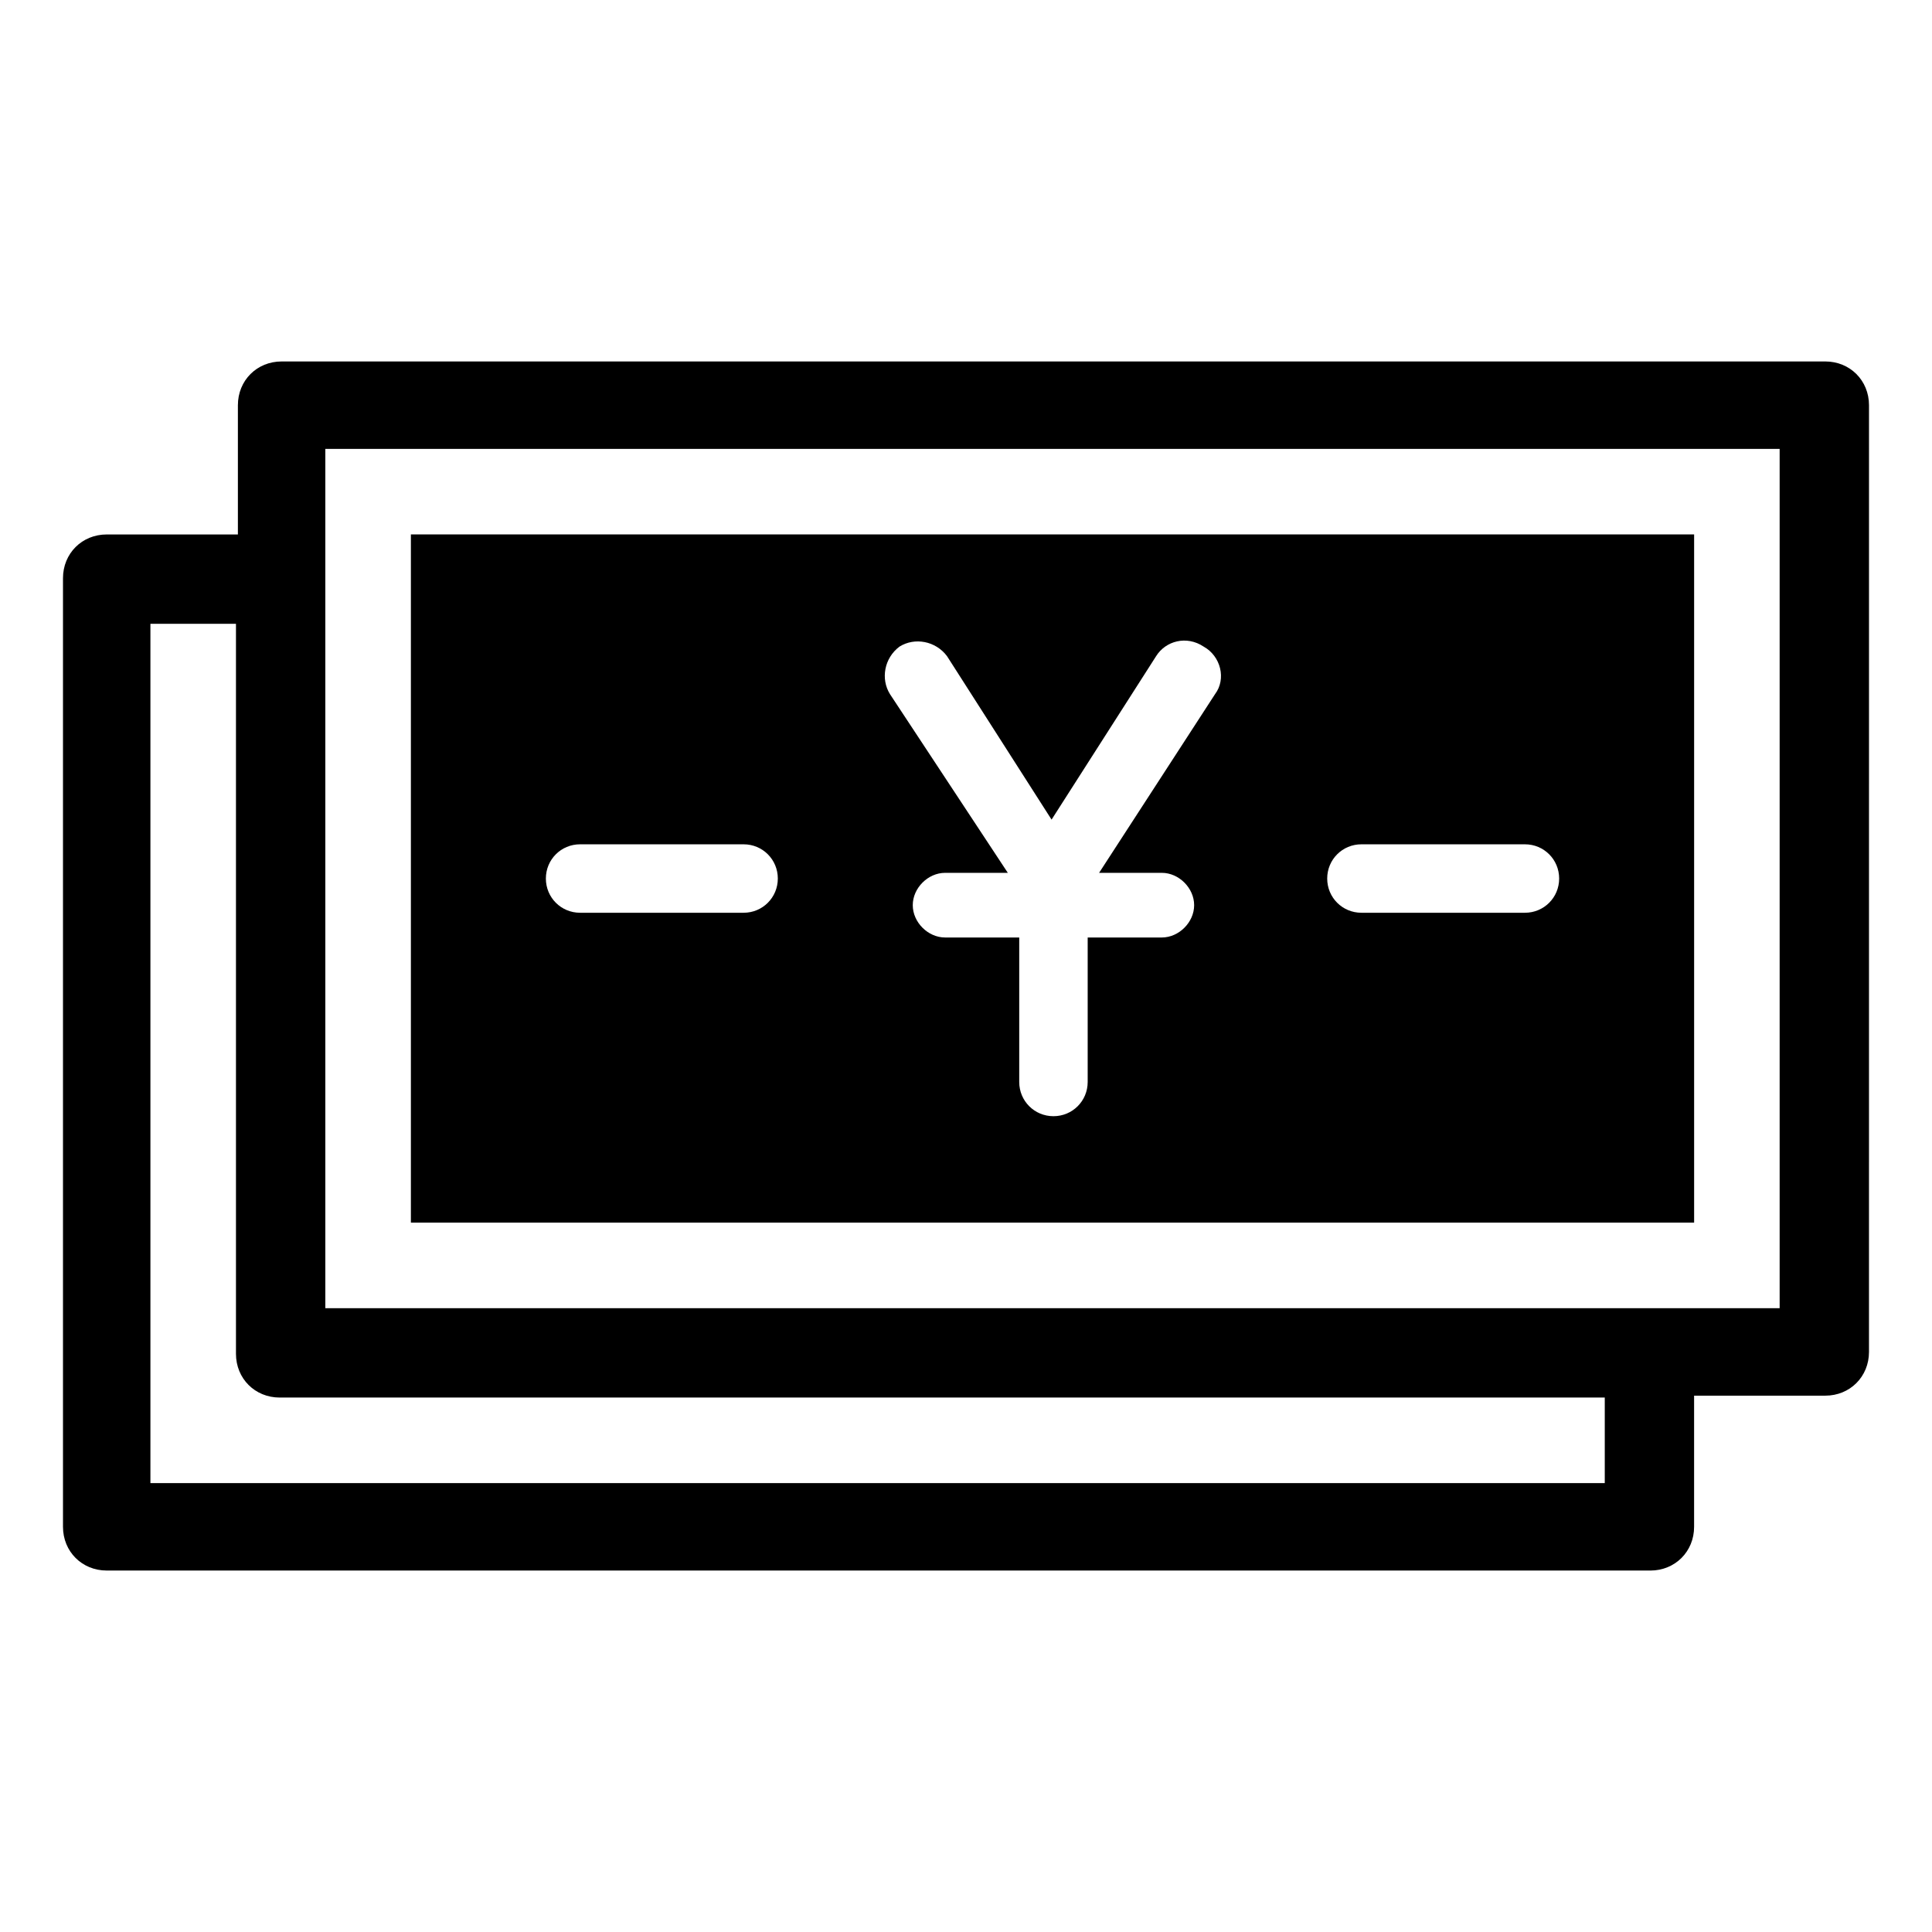
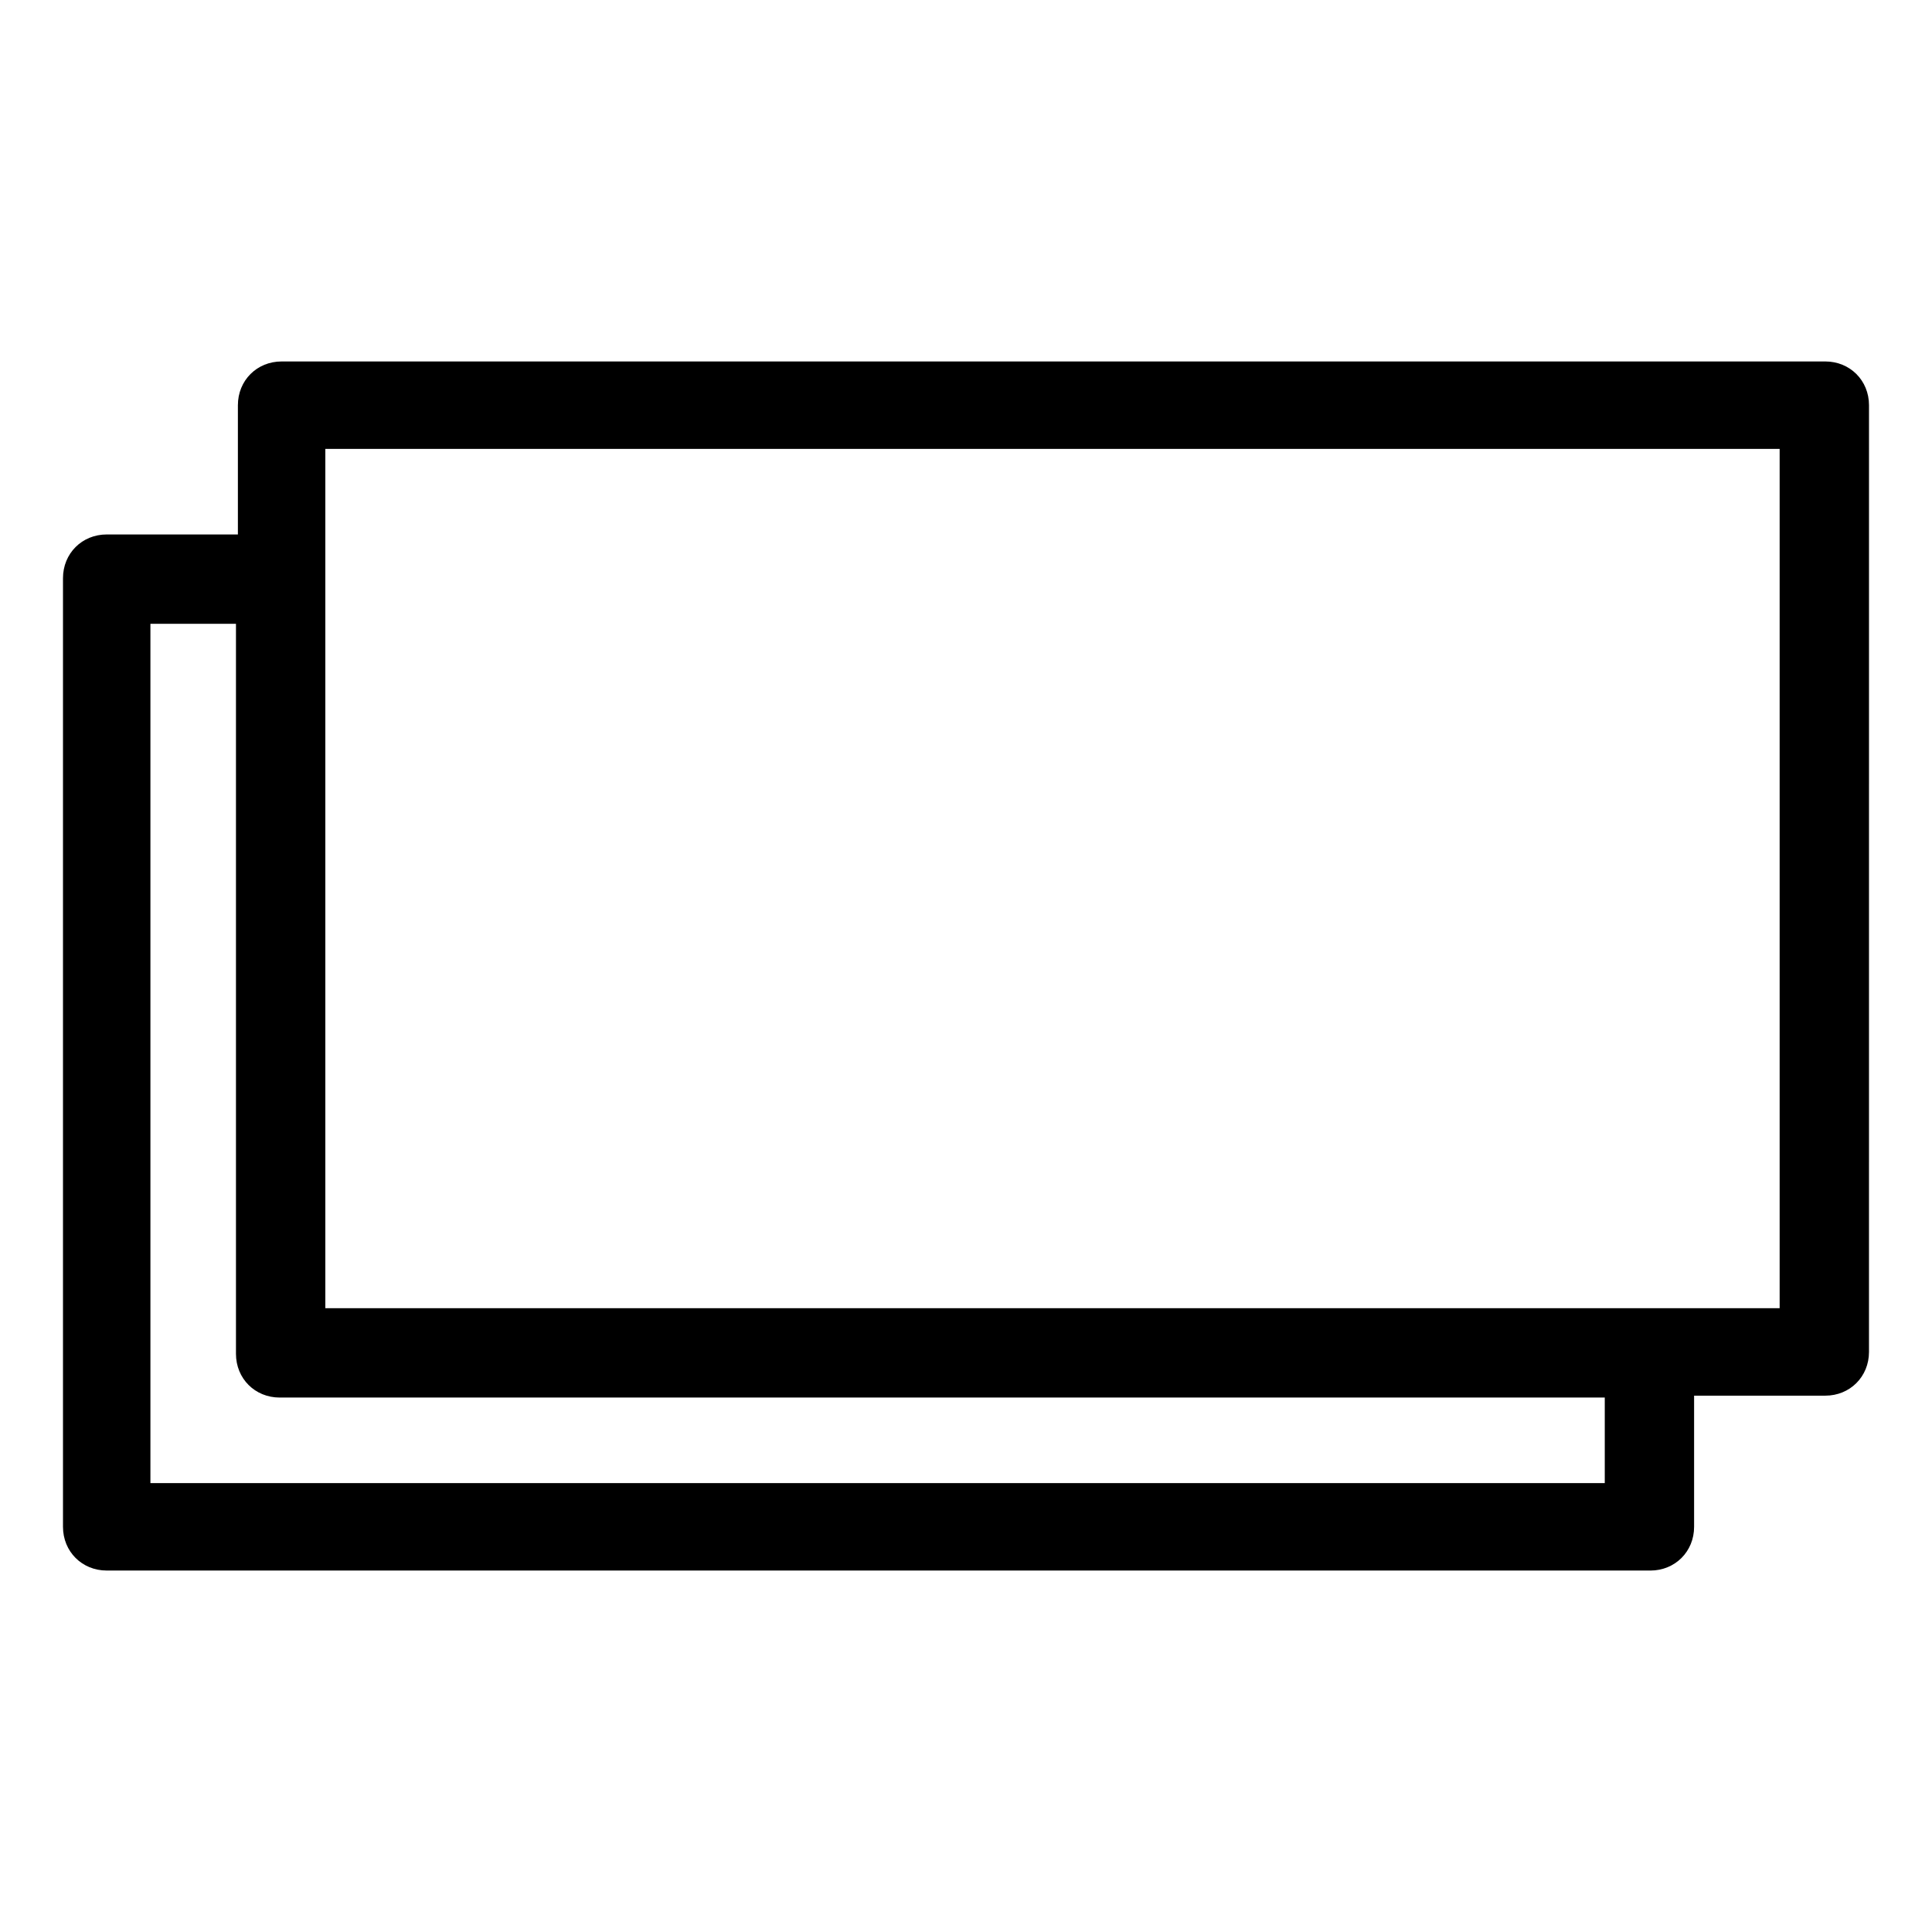
<svg xmlns="http://www.w3.org/2000/svg" fill="#000000" width="800px" height="800px" version="1.1" viewBox="144 144 512 512">
  <g>
    <path d="m627.72 239.79h-409.09c-6.551 0-11.586 5.039-11.586 11.586v34.258l-34.766 0.004c-6.551 0-11.586 5.039-11.586 11.586v251.4c0 6.551 5.039 11.586 11.586 11.586l409.09 0.004c6.551 0 11.586-5.039 11.586-11.586v-34.762h34.762c6.551 0 11.586-5.039 11.586-11.586l0.004-250.9c0-6.551-5.039-11.59-11.59-11.59zm-57.938 297.25h-385.92v-227.72h22.672v193.46c0 6.551 5.039 11.586 11.586 11.586h351.16v22.676zm46.352-46.352h-385.92v-227.72h385.41v227.72z" />
-     <path d="m592.96 285.63h-340.07v182.38h340.07zm-251.9 100.26h-43.328c-5.039 0-9.07-4.031-9.07-9.07 0-5.039 4.031-9.07 9.07-9.07h43.328c5.039 0 9.07 4.031 9.07 9.07-0.004 5.043-4.035 9.07-9.07 9.07zm124.94-57.938-30.73 47.359h16.625c4.535 0 8.566 4.031 8.566 8.566s-4.031 8.566-8.566 8.566h-19.648v38.289c0 5.039-4.031 9.07-9.07 9.07s-9.07-4.031-9.07-9.07v-38.289h-19.648c-4.535 0-8.566-4.031-8.566-8.566s4.031-8.566 8.566-8.566h16.625l-31.23-47.359c-2.519-4.031-1.512-9.574 2.519-12.594 4.031-2.519 9.574-1.512 12.594 2.519l27.711 43.328 27.711-43.328c2.519-4.031 8.062-5.543 12.594-2.519 4.531 2.519 6.043 8.562 3.019 12.594zm82.121 57.938h-43.328c-5.039 0-9.07-4.031-9.07-9.07 0-5.039 4.031-9.07 9.07-9.07h43.328c5.039 0 9.07 4.031 9.07 9.07 0 5.043-4.031 9.07-9.07 9.07z" />
  </g>
</svg>